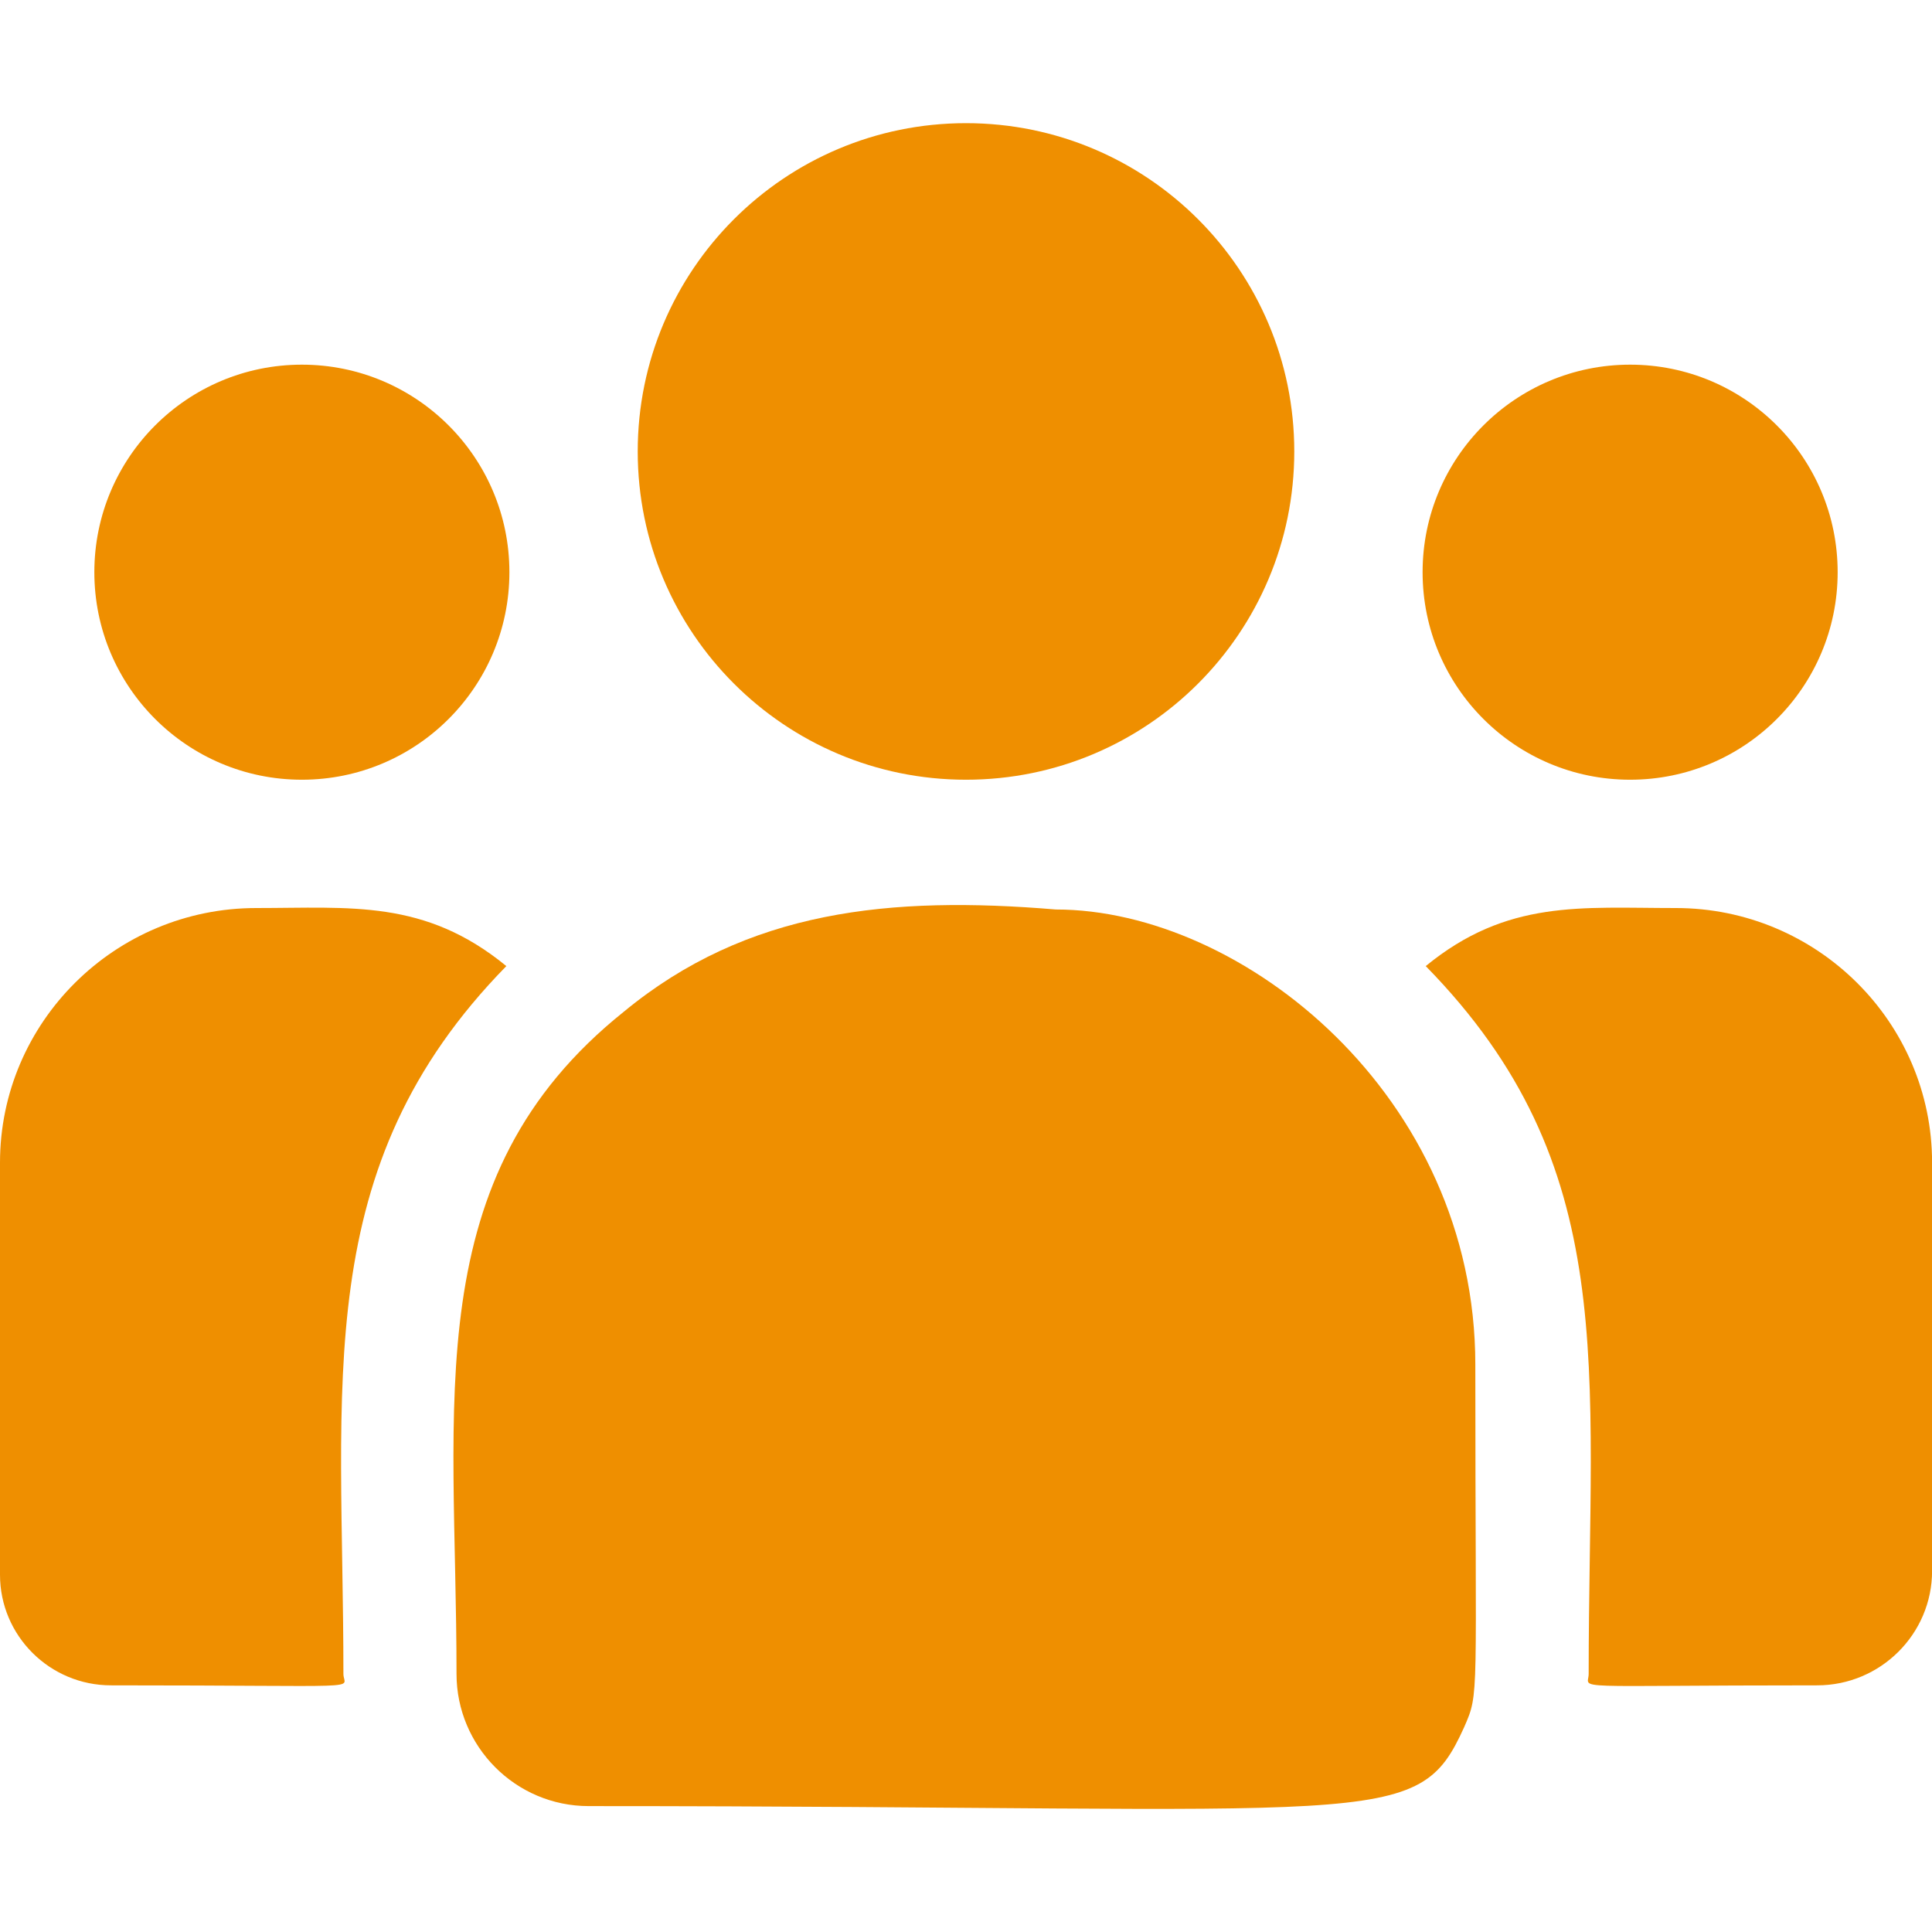
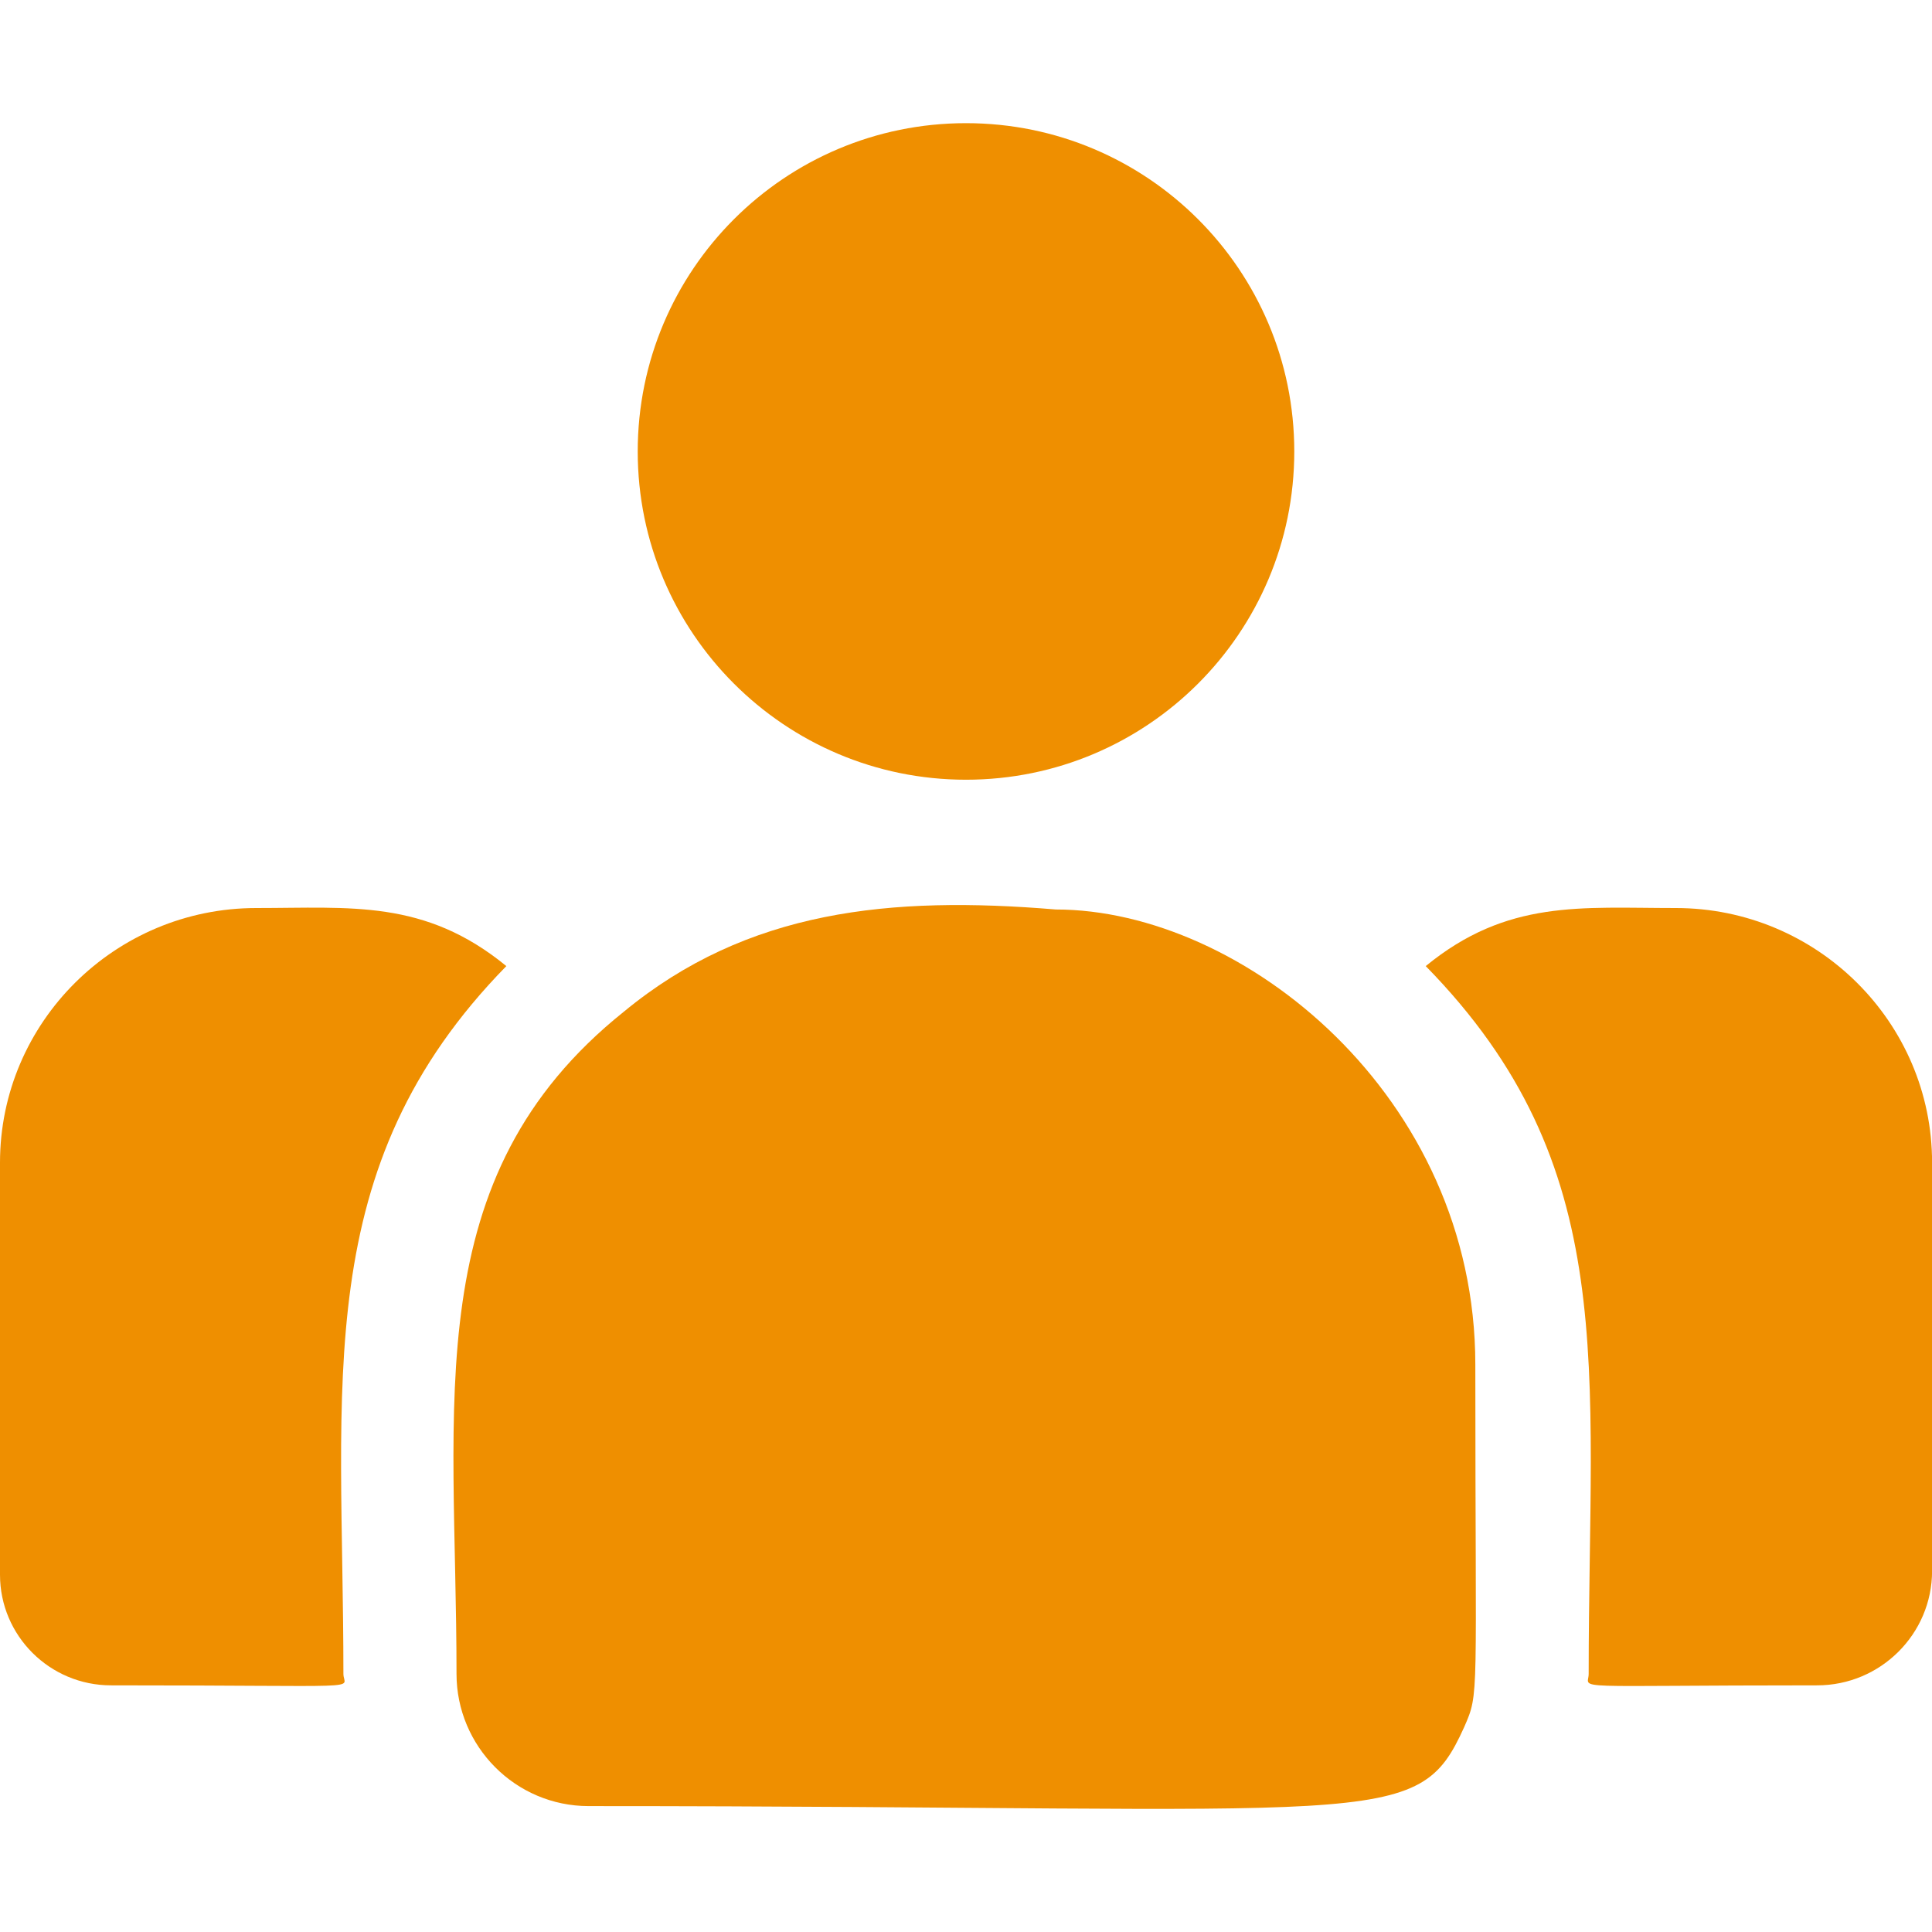
<svg xmlns="http://www.w3.org/2000/svg" width="24" height="24" viewBox="0 0 24 24" fill="none">
  <g clip-path="url(#clip0_4060_22377)">
    <path d="M12 9.686C14.252 9.686 16.078 7.86 16.078 5.608C16.078 3.355 14.252 1.53 12 1.53C9.748 1.53 7.922 3.355 7.922 5.608C7.922 7.86 9.748 9.686 12 9.686Z" fill="#EF8F00" />
-     <path d="M20.25 9.686C21.674 9.686 22.828 8.532 22.828 7.108C22.828 5.684 21.674 4.53 20.25 4.53C18.826 4.53 17.672 5.684 17.672 7.108C17.672 8.532 18.826 9.686 20.25 9.686Z" fill="#EF8F00" />
-     <path d="M3.75 9.686C5.174 9.686 6.328 8.532 6.328 7.108C6.328 5.684 5.174 4.53 3.75 4.53C2.326 4.53 1.172 5.684 1.172 7.108C1.172 8.532 2.326 9.686 3.75 9.686Z" fill="#EF8F00" />
    <path d="M6.29 12.001C5.275 11.169 4.356 11.28 3.183 11.28C1.428 11.28 0 12.699 0 14.443V19.562C0 20.32 0.618 20.936 1.379 20.936C4.661 20.936 4.266 20.995 4.266 20.794C4.266 17.167 3.836 14.507 6.29 12.001Z" fill="#EF8F00" />
    <path d="M13.115 11.298C11.066 11.127 9.284 11.3 7.748 12.569C5.176 14.628 5.671 17.401 5.671 20.794C5.671 21.692 6.401 22.436 7.313 22.436C17.207 22.436 17.601 22.755 18.188 21.456C18.38 21.016 18.327 21.156 18.327 16.952C18.327 13.614 15.436 11.298 13.115 11.298Z" fill="#EF8F00" />
    <path d="M20.818 11.28C19.638 11.28 18.724 11.171 17.711 12.001C20.147 14.488 19.735 16.967 19.735 20.794C19.735 20.996 19.407 20.936 22.573 20.936C23.361 20.936 24.001 20.298 24.001 19.514V14.443C24.001 12.699 22.573 11.28 20.818 11.28Z" fill="#EF8F00" />
  </g>
  <defs>
    <clipPath id="clip0_4060_22377">
      <rect width="24" height="24" fill="white" />
    </clipPath>
  </defs>
</svg>